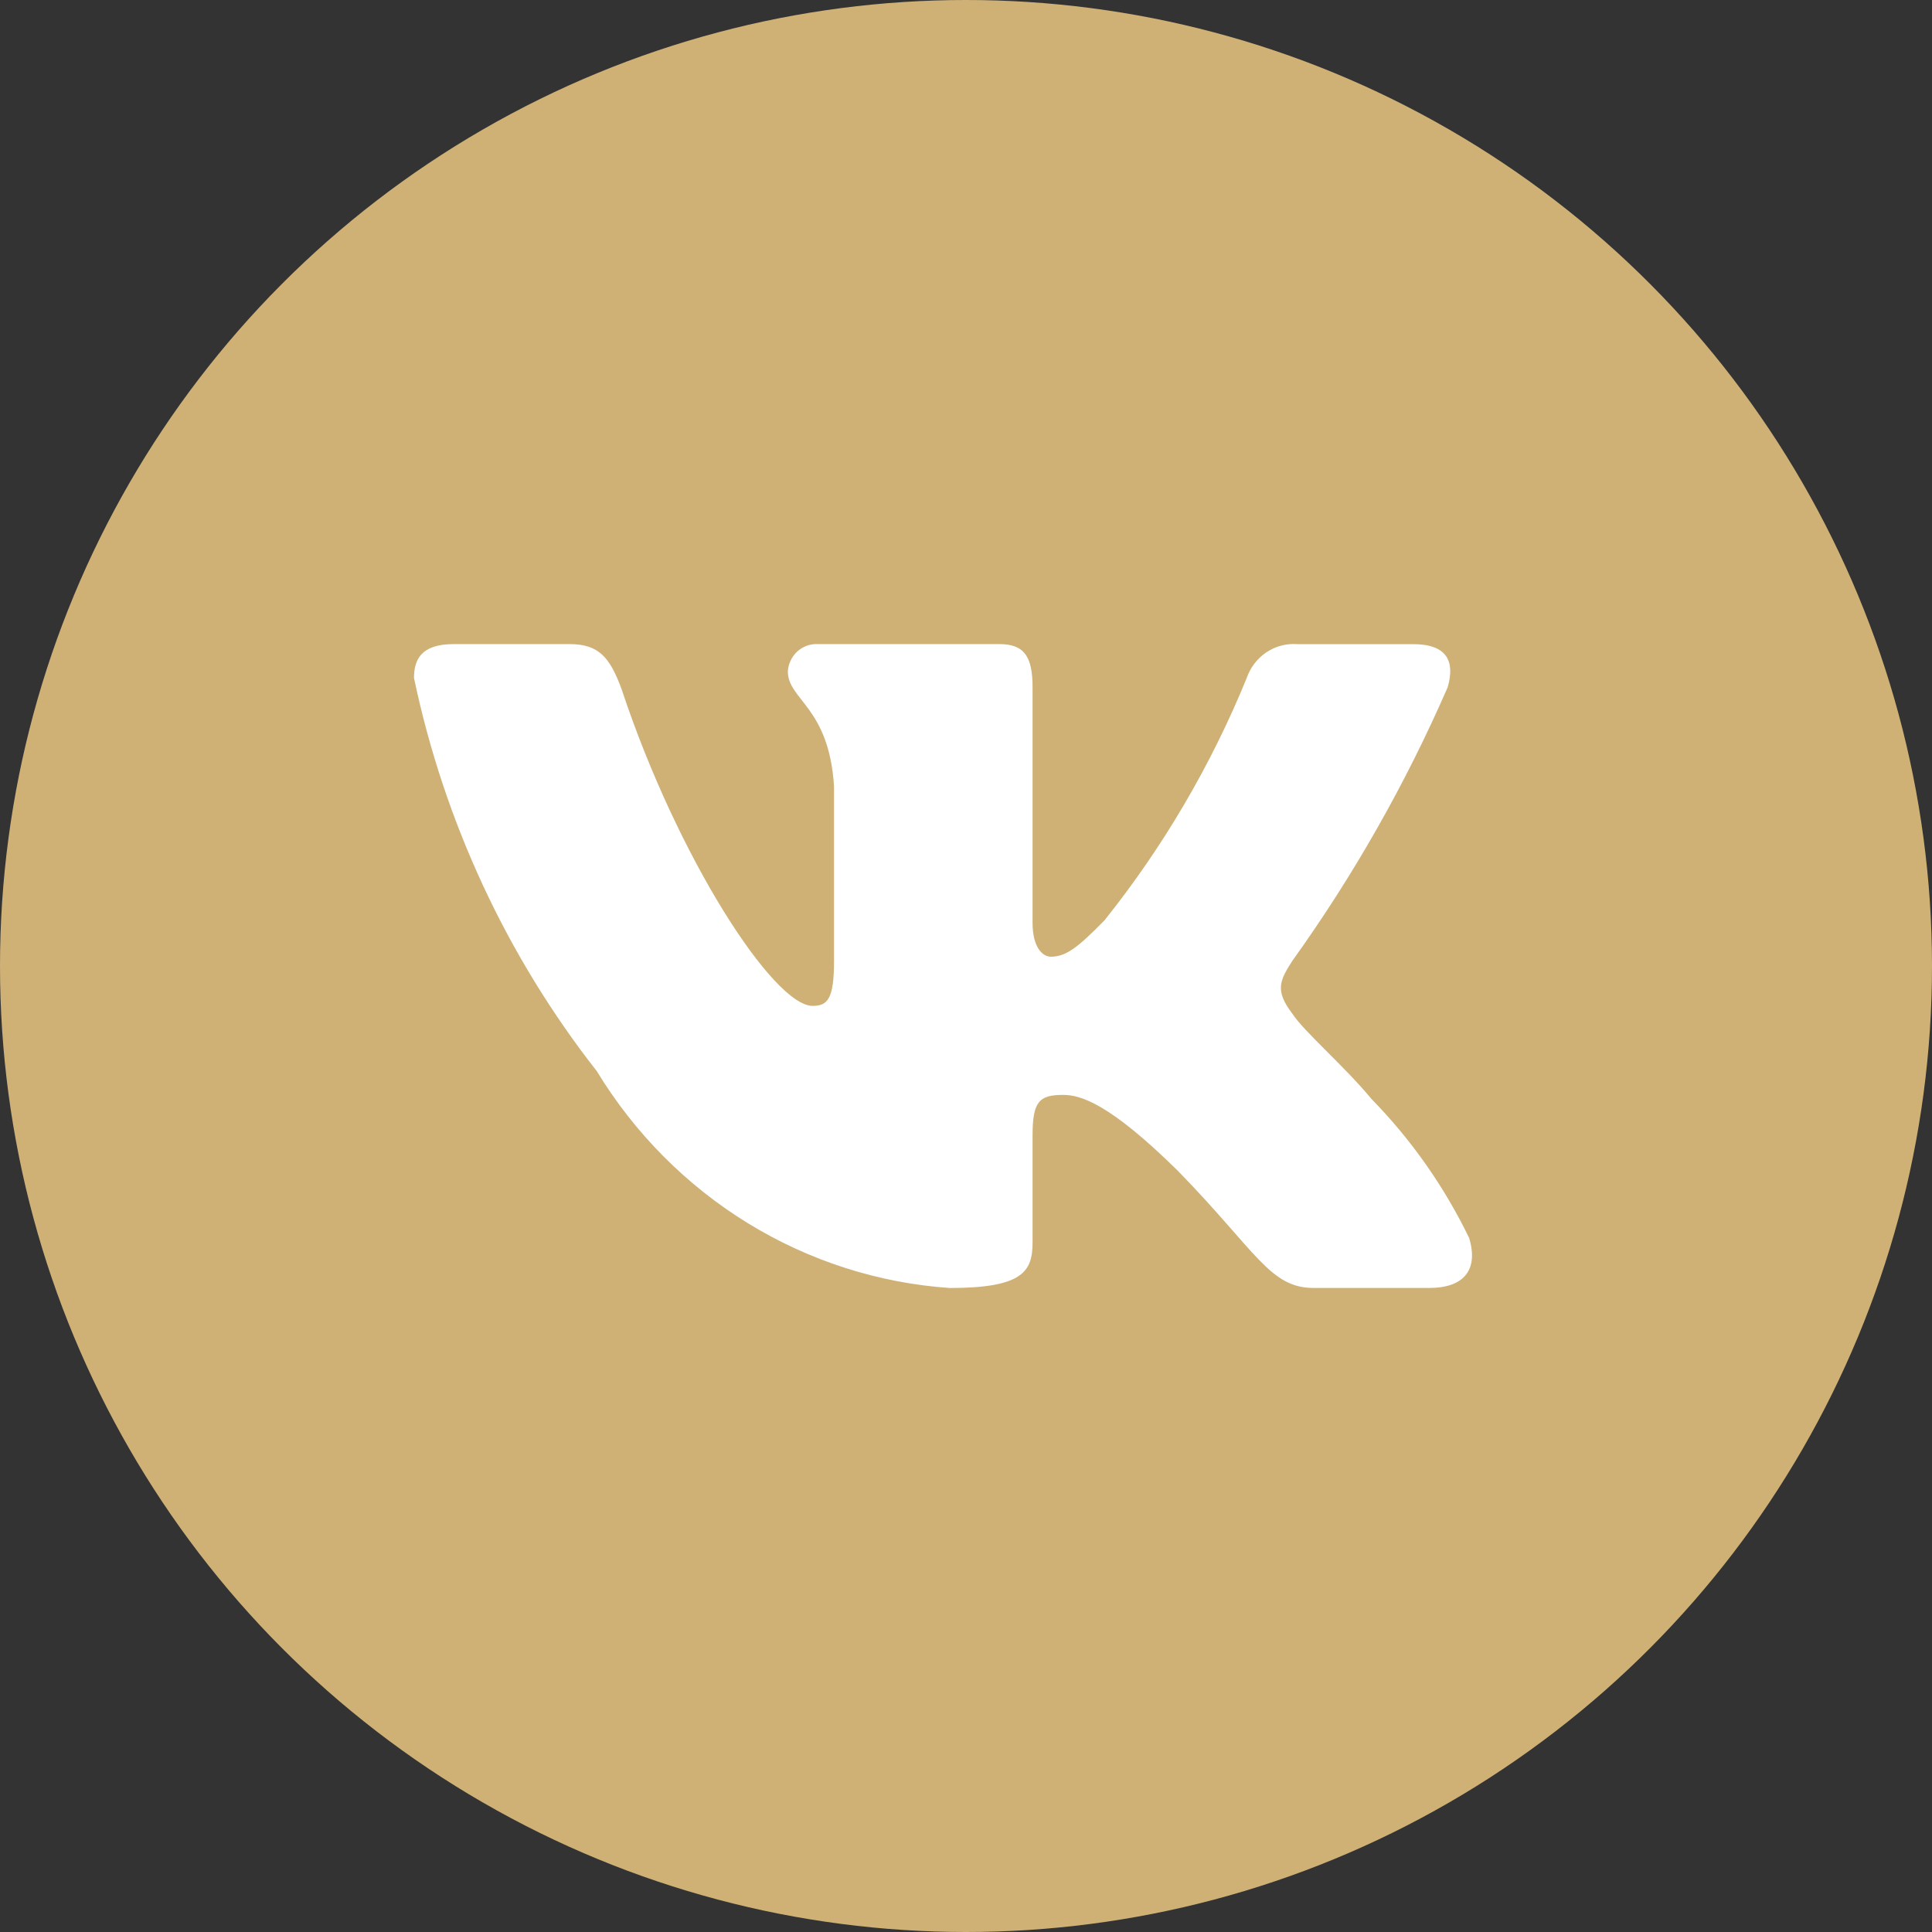
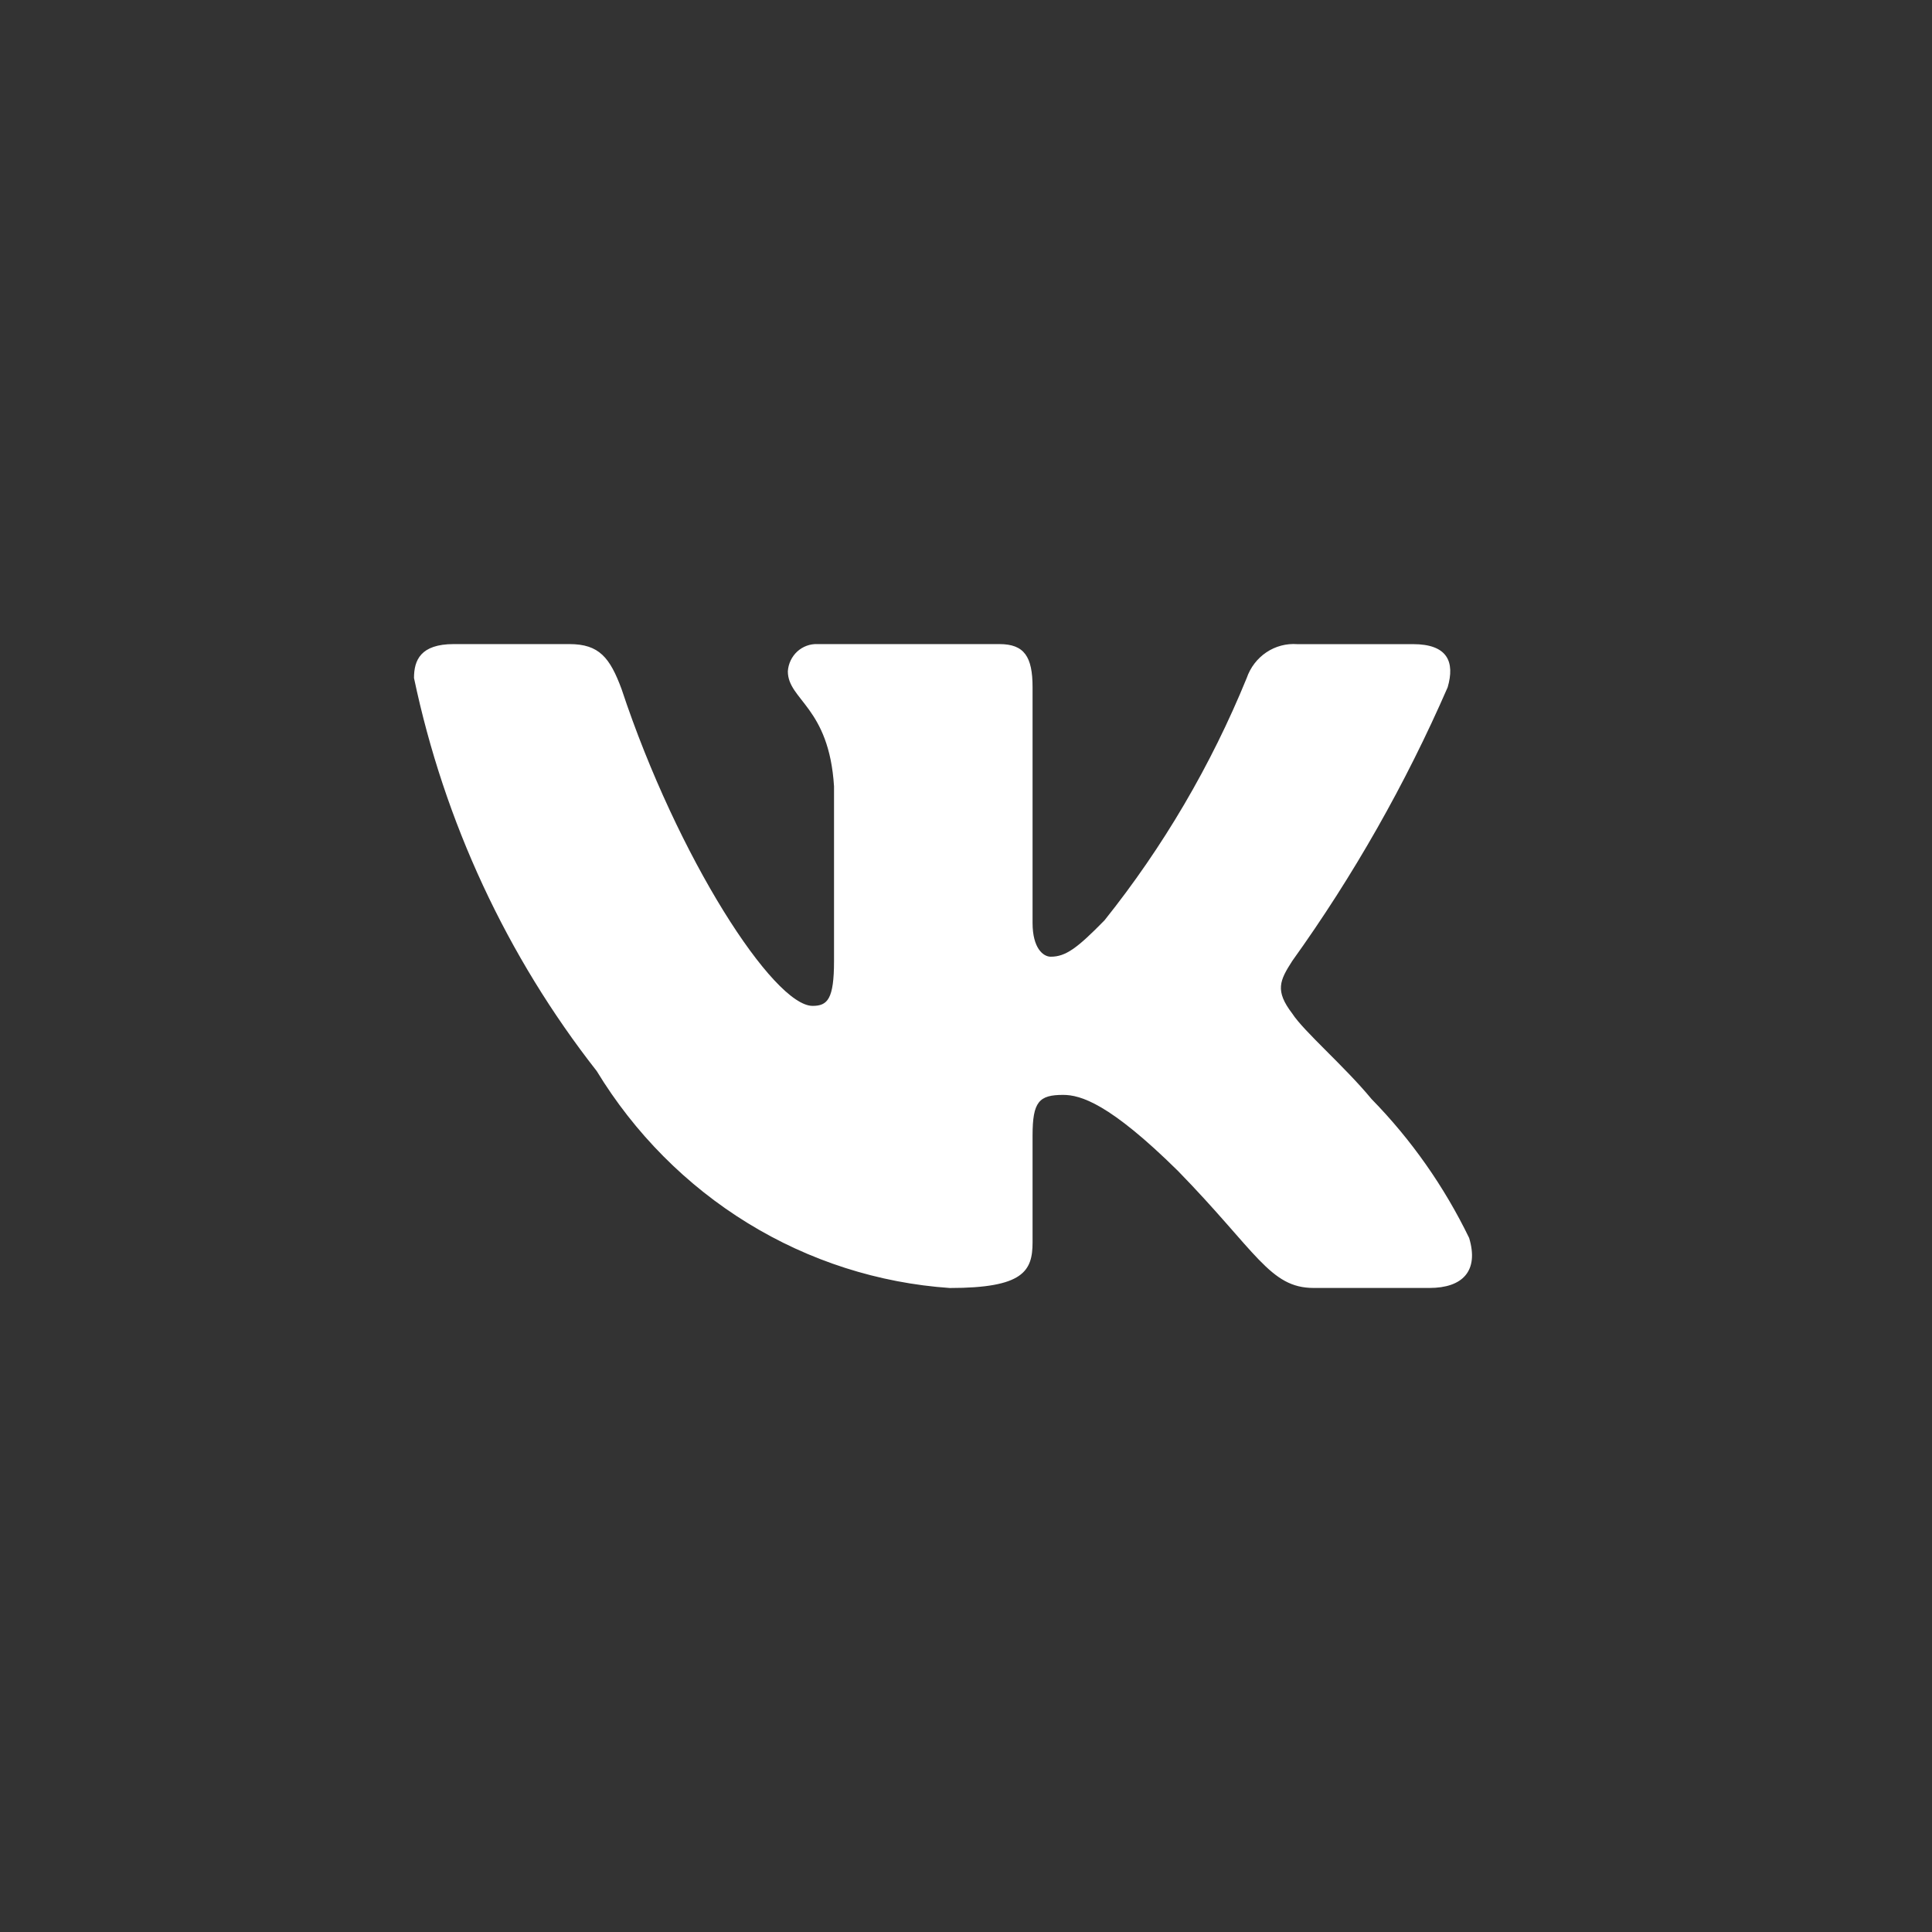
<svg xmlns="http://www.w3.org/2000/svg" width="42" height="42" viewBox="0 0 42 42" fill="none">
  <rect x="0" y="0" width="42" height="42" fill="#333333" stroke="none" />
-   <circle cx="21" cy="21" r="21" fill="#CFB176" />
  <path d="M31.076 27.999H28.557C27.605 27.999 27.318 27.209 25.611 25.458C24.119 23.985 23.489 23.802 23.111 23.802C22.589 23.802 22.447 23.949 22.447 24.685V27.005C22.447 27.633 22.248 28 20.648 28C19.096 27.893 17.59 27.41 16.256 26.59C14.921 25.77 13.796 24.637 12.973 23.285C11.018 20.791 9.658 17.865 9 14.739C9 14.352 9.143 14.002 9.863 14.002H12.379C13.026 14.002 13.259 14.297 13.512 14.979C14.734 18.663 16.819 21.867 17.665 21.867C17.99 21.867 18.131 21.72 18.131 20.891V17.096C18.024 15.365 17.127 15.219 17.127 14.593C17.138 14.428 17.212 14.274 17.332 14.163C17.453 14.053 17.611 13.995 17.772 14.002H21.727C22.268 14.002 22.447 14.277 22.447 14.94V20.062C22.447 20.615 22.679 20.798 22.842 20.798C23.166 20.798 23.416 20.615 24.011 20.007C25.285 18.413 26.327 16.638 27.103 14.738C27.182 14.509 27.332 14.314 27.53 14.181C27.728 14.048 27.963 13.986 28.199 14.003H30.716C31.471 14.003 31.631 14.389 31.471 14.941C30.555 17.043 29.422 19.037 28.092 20.891C27.82 21.315 27.712 21.536 28.092 22.033C28.341 22.42 29.224 23.175 29.817 23.893C30.68 24.775 31.396 25.795 31.938 26.912C32.154 27.631 31.794 27.999 31.076 27.999Z" fill="white" />
</svg>